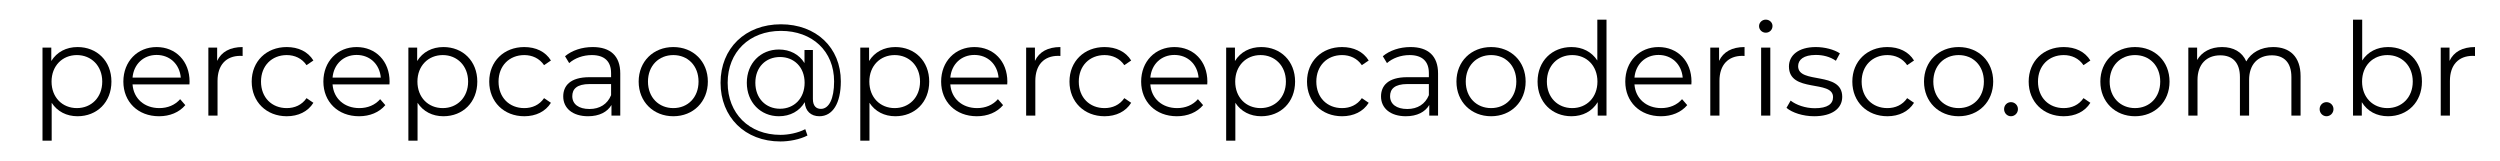
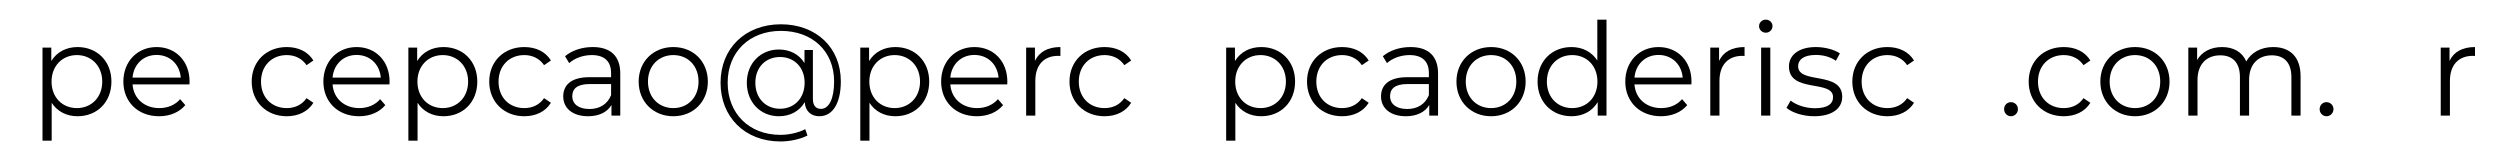
<svg xmlns="http://www.w3.org/2000/svg" version="1.1" id="Camada_1" x="0px" y="0px" viewBox="0 0 2000 129" style="enable-background:new 0 0 2000 129;" xml:space="preserve">
  <g>
    <path style="fill:#000;" d="M89.143,65.268c0,16.554-11.588,27.725-27.106,27.725c-8.693,0-16.142-3.722-20.692-10.76v30.317H34   V38.058h7.033v10.76c4.451-7.246,12.004-11.176,21.004-11.176C77.555,37.642,89.143,48.818,89.143,65.268z M81.798,65.268   c0-12.623-8.792-21.208-20.281-21.208c-11.588,0-20.276,8.584-20.276,21.208c0,12.723,8.688,21.208,20.276,21.208   C73.005,86.476,81.798,77.991,81.798,65.268z" />
    <path style="fill:#000;" d="M151.555,67.543h-45.523c0.828,11.38,9.521,18.933,21.421,18.933c6.622,0,12.515-2.379,16.653-7.137   l4.138,4.758c-4.862,5.794-12.415,8.896-21,8.896c-16.97,0-28.558-11.588-28.558-27.725c0-16.142,11.28-27.626,26.59-27.626   c15.315,0,26.382,11.28,26.382,27.626C151.659,65.888,151.555,66.715,151.555,67.543z M106.033,62.061h38.594   c-0.932-10.656-8.693-18.105-19.349-18.105C114.726,43.956,106.964,51.405,106.033,62.061z" />
-     <path style="fill:#000;" d="M194.103,37.642v7.142c-0.624,0-1.244-0.104-1.759-0.104c-11.384,0-18.313,7.241-18.313,20.068   v27.73h-7.345V38.058h7.033v10.656C177.133,41.473,184.067,37.642,194.103,37.642z" />
    <path style="fill:#000;" d="M201.359,65.268c0-16.242,11.796-27.626,28.037-27.626c9.209,0,16.97,3.623,21.317,10.76   l-5.486,3.727c-3.722-5.486-9.516-8.069-15.83-8.069c-11.895,0-20.588,8.48-20.588,21.208c0,12.827,8.693,21.208,20.588,21.208   c6.314,0,12.108-2.483,15.83-7.965l5.486,3.722c-4.347,7.038-12.108,10.76-21.317,10.76   C213.154,92.993,201.359,81.51,201.359,65.268z" />
    <path style="fill:#000;" d="M311.569,67.543h-45.523c0.828,11.38,9.521,18.933,21.421,18.933c6.621,0,12.515-2.379,16.653-7.137   l4.138,4.758c-4.862,5.794-12.415,8.896-21,8.896c-16.97,0-28.558-11.588-28.558-27.725c0-16.142,11.28-27.626,26.59-27.626   c15.315,0,26.382,11.28,26.382,27.626C311.673,65.888,311.569,66.715,311.569,67.543z M266.046,62.061h38.594   c-0.932-10.656-8.693-18.105-19.349-18.105C274.739,43.956,266.978,51.405,266.046,62.061z" />
    <path style="fill:#000;" d="M381.842,65.268c0,16.554-11.588,27.725-27.106,27.725c-8.693,0-16.142-3.722-20.692-10.76v30.317   h-7.345V38.058h7.033v10.76c4.451-7.246,12.004-11.176,21.004-11.176C370.254,37.642,381.842,48.818,381.842,65.268z    M374.497,65.268c0-12.623-8.792-21.208-20.281-21.208c-11.588,0-20.276,8.584-20.276,21.208c0,12.723,8.688,21.208,20.276,21.208   C365.704,86.476,374.497,77.991,374.497,65.268z" />
    <path style="fill:#000;" d="M391.386,65.268c0-16.242,11.796-27.626,28.037-27.626c9.209,0,16.97,3.623,21.317,10.76   l-5.486,3.727c-3.722-5.486-9.516-8.069-15.83-8.069c-11.895,0-20.588,8.48-20.588,21.208c0,12.827,8.693,21.208,20.588,21.208   c6.314,0,12.108-2.483,15.83-7.965l5.486,3.722c-4.347,7.038-12.108,10.76-21.317,10.76   C403.182,92.993,391.386,81.51,391.386,65.268z" />
    <path style="fill:#000;" d="M496.214,58.75v33.727h-7.038v-8.485c-3.311,5.586-9.724,9.001-18.725,9.001   c-12.311,0-19.865-6.413-19.865-15.825c0-8.381,5.382-15.419,21.004-15.419h17.277v-3.311c0-9.313-5.278-14.378-15.414-14.378   c-7.038,0-13.659,2.478-18.11,6.413l-3.311-5.486c5.486-4.654,13.555-7.345,22.144-7.345   C488.25,37.642,496.214,44.68,496.214,58.75z M488.869,76.132v-8.896H471.8c-10.557,0-13.971,4.134-13.971,9.724   c0,6.309,5.07,10.24,13.763,10.24C479.869,87.199,485.97,83.269,488.869,76.132z" />
    <path style="fill:#000;" d="M510.928,65.268c0-16.142,11.796-27.626,27.73-27.626c15.929,0,27.621,11.484,27.621,27.626   c0,16.138-11.692,27.725-27.621,27.725C522.724,92.993,510.928,81.406,510.928,65.268z M558.83,65.268   c0-12.727-8.584-21.208-20.172-21.208s-20.281,8.48-20.281,21.208c0,12.723,8.693,21.208,20.281,21.208   S558.83,77.991,558.83,65.268z" />
    <path style="fill:#000;" d="M672.663,65.06c0,17.59-6.517,27.933-17.173,27.933c-6.726,0-11.276-4.138-11.692-11.275   c-4.138,7.137-11.588,11.275-20.692,11.275c-14.69,0-25.658-11.171-25.658-26.793c0-15.518,10.968-26.59,25.658-26.59   c8.896,0,16.246,3.93,20.484,10.864V40.021h6.726v39.214c0,5.794,2.899,7.865,6.413,7.865c6.418,0,10.557-7.969,10.557-21.936   c0-24.315-17.485-40.453-42.524-40.453c-25.346,0-42.624,16.965-42.624,41.488c0,24.519,17.069,41.692,42.212,41.692   c6.205,0,13.863-1.447,19.865-4.55l1.759,5.07c-6.21,3.207-14.695,4.758-21.624,4.758c-28.454,0-47.902-19.552-47.902-46.97   c0-27.522,19.76-46.767,48.313-46.767C652.799,19.433,672.663,37.954,672.663,65.06z M643.694,66.2   c0-12.519-8.485-20.588-19.656-20.588c-11.484,0-19.76,8.173-19.76,20.588s8.277,20.796,19.76,20.796   C635.209,86.996,643.694,78.823,643.694,66.2z" />
    <path style="fill:#000;" d="M743.372,65.268c0,16.554-11.588,27.725-27.106,27.725c-8.693,0-16.142-3.722-20.692-10.76v30.317   h-7.345V38.058h7.033v10.76c4.451-7.246,12.004-11.176,21.004-11.176C731.784,37.642,743.372,48.818,743.372,65.268z    M736.027,65.268c0-12.623-8.797-21.208-20.281-21.208c-11.588,0-20.276,8.584-20.276,21.208c0,12.723,8.688,21.208,20.276,21.208   C727.229,86.476,736.027,77.991,736.027,65.268z" />
    <path style="fill:#000;" d="M805.779,67.543h-45.523c0.828,11.38,9.521,18.933,21.421,18.933c6.622,0,12.515-2.379,16.653-7.137   l4.138,4.758c-4.862,5.794-12.415,8.896-21,8.896c-16.97,0-28.558-11.588-28.558-27.725c0-16.142,11.28-27.626,26.59-27.626   c15.315,0,26.382,11.28,26.382,27.626C805.883,65.888,805.779,66.715,805.779,67.543z M760.257,62.061h38.594   c-0.932-10.656-8.693-18.105-19.349-18.105C768.95,43.956,761.188,51.405,760.257,62.061z" />
    <path style="fill:#000;" d="M848.327,37.642v7.142c-0.62,0-1.239-0.104-1.755-0.104c-11.384,0-18.313,7.241-18.313,20.068v27.73   h-7.345V38.058h7.033v10.656C831.362,41.473,838.296,37.642,848.327,37.642z" />
    <path style="fill:#000;" d="M855.587,65.268c0-16.242,11.796-27.626,28.037-27.626c9.209,0,16.97,3.623,21.317,10.76   l-5.486,3.727c-3.722-5.486-9.516-8.069-15.83-8.069c-11.895,0-20.588,8.48-20.588,21.208c0,12.827,8.693,21.208,20.588,21.208   c6.314,0,12.108-2.483,15.83-7.965l5.486,3.722c-4.347,7.038-12.108,10.76-21.317,10.76   C867.383,92.993,855.587,81.51,855.587,65.268z" />
-     <path style="fill:#000;" d="M965.793,67.543H920.27c0.828,11.38,9.521,18.933,21.421,18.933c6.622,0,12.515-2.379,16.653-7.137   l4.138,4.758c-4.862,5.794-12.415,8.896-21,8.896c-16.97,0-28.558-11.588-28.558-27.725c0-16.142,11.28-27.626,26.59-27.626   c15.315,0,26.382,11.28,26.382,27.626C965.897,65.888,965.793,66.715,965.793,67.543z M920.27,62.061h38.594   c-0.932-10.656-8.693-18.105-19.349-18.105C928.963,43.956,921.202,51.405,920.27,62.061z" />
    <path style="fill:#000;" d="M1036.071,65.268c0,16.554-11.588,27.725-27.106,27.725c-8.693,0-16.142-3.722-20.692-10.76v30.317   h-7.345V38.058h7.033v10.76c4.451-7.246,12.004-11.176,21.004-11.176C1024.483,37.642,1036.071,48.818,1036.071,65.268z    M1028.726,65.268c0-12.623-8.797-21.208-20.281-21.208c-11.588,0-20.276,8.584-20.276,21.208c0,12.723,8.688,21.208,20.276,21.208   C1019.928,86.476,1028.726,77.991,1028.726,65.268z" />
    <path style="fill:#000;" d="M1045.61,65.268c0-16.242,11.796-27.626,28.037-27.626c9.209,0,16.97,3.623,21.317,10.76   l-5.486,3.727c-3.722-5.486-9.516-8.069-15.83-8.069c-11.895,0-20.588,8.48-20.588,21.208c0,12.827,8.693,21.208,20.588,21.208   c6.314,0,12.108-2.483,15.83-7.965l5.486,3.722c-4.347,7.038-12.108,10.76-21.317,10.76   C1057.406,92.993,1045.61,81.51,1045.61,65.268z" />
    <path style="fill:#000;" d="M1150.443,58.75v33.727h-7.033v-8.485c-3.311,5.586-9.729,9.001-18.729,9.001   c-12.311,0-19.865-6.413-19.865-15.825c0-8.381,5.382-15.419,21.004-15.419h17.277v-3.311c0-9.313-5.278-14.378-15.419-14.378   c-7.033,0-13.654,2.478-18.105,6.413l-3.311-5.486c5.486-4.654,13.555-7.345,22.144-7.345   C1142.478,37.642,1150.443,44.68,1150.443,58.75z M1143.098,76.132v-8.896h-17.074c-10.552,0-13.967,4.134-13.967,9.724   c0,6.309,5.07,10.24,13.763,10.24C1134.098,87.199,1140.199,83.269,1143.098,76.132z" />
    <path style="fill:#000;" d="M1165.157,65.268c0-16.142,11.796-27.626,27.73-27.626s27.621,11.484,27.621,27.626   c0,16.138-11.687,27.725-27.621,27.725S1165.157,81.406,1165.157,65.268z M1213.059,65.268c0-12.727-8.584-21.208-20.172-21.208   s-20.281,8.48-20.281,21.208c0,12.723,8.693,21.208,20.281,21.208S1213.059,77.991,1213.059,65.268z" />
    <path style="fill:#000;" d="M1285.2,15.711v76.767h-7.038v-10.76c-4.451,7.345-11.999,11.275-21.004,11.275   c-15.518,0-27.106-11.275-27.106-27.725s11.588-27.626,27.106-27.626c8.693,0,16.142,3.727,20.697,10.76V15.711H1285.2z    M1277.954,65.268c0-12.727-8.688-21.208-20.172-21.208c-11.588,0-20.281,8.48-20.281,21.208c0,12.723,8.693,21.208,20.281,21.208   C1269.266,86.476,1277.954,77.991,1277.954,65.268z" />
    <path style="fill:#000;" d="M1353.094,67.543h-45.523c0.828,11.38,9.521,18.933,21.421,18.933   c6.621,0,12.515-2.379,16.653-7.137l4.138,4.758c-4.862,5.794-12.415,8.896-21,8.896c-16.97,0-28.558-11.588-28.558-27.725   c0-16.142,11.28-27.626,26.59-27.626c15.315,0,26.382,11.28,26.382,27.626C1353.198,65.888,1353.094,66.715,1353.094,67.543z    M1307.572,62.061h38.594c-0.932-10.656-8.693-18.105-19.349-18.105C1316.265,43.956,1308.503,51.405,1307.572,62.061z" />
    <path style="fill:#000;" d="M1395.642,37.642v7.142c-0.624,0-1.244-0.104-1.759-0.104c-11.384,0-18.313,7.241-18.313,20.068   v27.73h-7.345V38.058h7.033v10.656C1378.672,41.473,1385.606,37.642,1395.642,37.642z" />
    <path style="fill:#000;" d="M1407.244,20.885c0-2.795,2.379-5.174,5.378-5.174c2.999,0,5.382,2.275,5.382,5.07   c0,2.999-2.28,5.378-5.382,5.378C1409.623,26.158,1407.244,23.779,1407.244,20.885z M1408.9,38.058h7.345v54.419h-7.345V38.058z" />
    <path style="fill:#000;" d="M1429.19,86.268l3.311-5.789c4.347,3.41,11.692,6.101,19.344,6.101   c10.348,0,14.591-3.519,14.591-8.896c0-14.175-35.283-3.003-35.283-24.523c0-8.896,7.657-15.518,21.52-15.518   c7.038,0,14.695,1.968,19.245,5.07l-3.207,5.898c-4.758-3.311-10.448-4.654-16.038-4.654c-9.828,0-14.17,3.826-14.17,9.001   c0,14.69,35.278,3.618,35.278,24.519c0,9.417-8.277,15.518-22.452,15.518C1442.329,92.993,1433.636,90.099,1429.19,86.268z" />
    <path style="fill:#000;" d="M1481.864,65.268c0-16.242,11.796-27.626,28.037-27.626c9.209,0,16.97,3.623,21.317,10.76   l-5.486,3.727c-3.722-5.486-9.516-8.069-15.83-8.069c-11.895,0-20.588,8.48-20.588,21.208c0,12.827,8.693,21.208,20.588,21.208   c6.314,0,12.108-2.483,15.83-7.965l5.486,3.722c-4.347,7.038-12.108,10.76-21.317,10.76   C1493.66,92.993,1481.864,81.51,1481.864,65.268z" />
-     <path style="fill:#000;" d="M1539.206,65.268c0-16.142,11.796-27.626,27.73-27.626c15.934,0,27.621,11.484,27.621,27.626   c0,16.138-11.687,27.725-27.621,27.725C1551.002,92.993,1539.206,81.406,1539.206,65.268z M1587.108,65.268   c0-12.727-8.584-21.208-20.172-21.208s-20.281,8.48-20.281,21.208c0,12.723,8.693,21.208,20.281,21.208   S1587.108,77.991,1587.108,65.268z" />
    <path style="fill:#000;" d="M1603.274,87.303c0-3.207,2.483-5.586,5.486-5.586c2.999,0,5.586,2.379,5.586,5.586   c0,3.207-2.587,5.69-5.586,5.69C1605.757,92.993,1603.274,90.51,1603.274,87.303z" />
    <path style="fill:#000;" d="M1622.94,65.268c0-16.242,11.796-27.626,28.037-27.626c9.209,0,16.97,3.623,21.317,10.76   l-5.486,3.727c-3.722-5.486-9.516-8.069-15.83-8.069c-11.895,0-20.588,8.48-20.588,21.208c0,12.827,8.693,21.208,20.588,21.208   c6.314,0,12.108-2.483,15.83-7.965l5.486,3.722c-4.347,7.038-12.108,10.76-21.317,10.76   C1634.736,92.993,1622.94,81.51,1622.94,65.268z" />
    <path style="fill:#000;" d="M1680.277,65.268c0-16.142,11.796-27.626,27.73-27.626c15.929,0,27.621,11.484,27.621,27.626   c0,16.138-11.692,27.725-27.621,27.725C1692.073,92.993,1680.277,81.406,1680.277,65.268z M1728.179,65.268   c0-12.727-8.584-21.208-20.172-21.208s-20.281,8.48-20.281,21.208c0,12.723,8.693,21.208,20.281,21.208   S1728.179,77.991,1728.179,65.268z" />
    <path style="fill:#000;" d="M1840.461,60.921v31.556h-7.345V61.645c0-11.484-5.794-17.381-15.622-17.381   c-11.176,0-18.209,7.241-18.209,19.661v28.553h-7.345V61.645c0-11.484-5.794-17.381-15.726-17.381   c-11.072,0-18.209,7.241-18.209,19.661v28.553h-7.345V38.058h7.033v9.932c3.826-6.517,10.864-10.348,19.969-10.348   c9,0,16.038,3.831,19.349,11.484c3.93-7.033,11.692-11.484,21.52-11.484C1831.773,37.642,1840.461,45.299,1840.461,60.921z" />
    <path style="fill:#000;" d="M1855.71,87.303c0-3.207,2.483-5.586,5.486-5.586c2.999,0,5.586,2.379,5.586,5.586   c0,3.207-2.587,5.69-5.586,5.69C1858.193,92.993,1855.71,90.51,1855.71,87.303z" />
-     <path style="fill:#000;" d="M1937.556,65.268c0,16.45-11.588,27.725-27.106,27.725c-9.001,0-16.554-3.93-21.004-11.275v10.76   h-7.033V15.711h7.345v32.691c4.55-7.033,11.999-10.76,20.692-10.76C1925.969,37.642,1937.556,48.818,1937.556,65.268z    M1930.211,65.268c0-12.727-8.792-21.208-20.281-21.208c-11.588,0-20.276,8.48-20.276,21.208c0,12.723,8.688,21.208,20.276,21.208   C1921.419,86.476,1930.211,77.991,1930.211,65.268z" />
    <path style="fill:#000;" d="M1980,37.642v7.142c-0.62,0-1.239-0.104-1.755-0.104c-11.384,0-18.313,7.241-18.313,20.068v27.73   h-7.345V38.058h7.033v10.656C1963.035,41.473,1969.968,37.642,1980,37.642z" />
  </g>
  <g>
</g>
  <g>
</g>
  <g>
</g>
  <g>
</g>
  <g>
</g>
  <g>
</g>
  <g>
</g>
  <g>
</g>
  <g>
</g>
  <g>
</g>
  <g>
</g>
  <g>
</g>
  <g>
</g>
  <g>
</g>
  <g>
</g>
</svg>